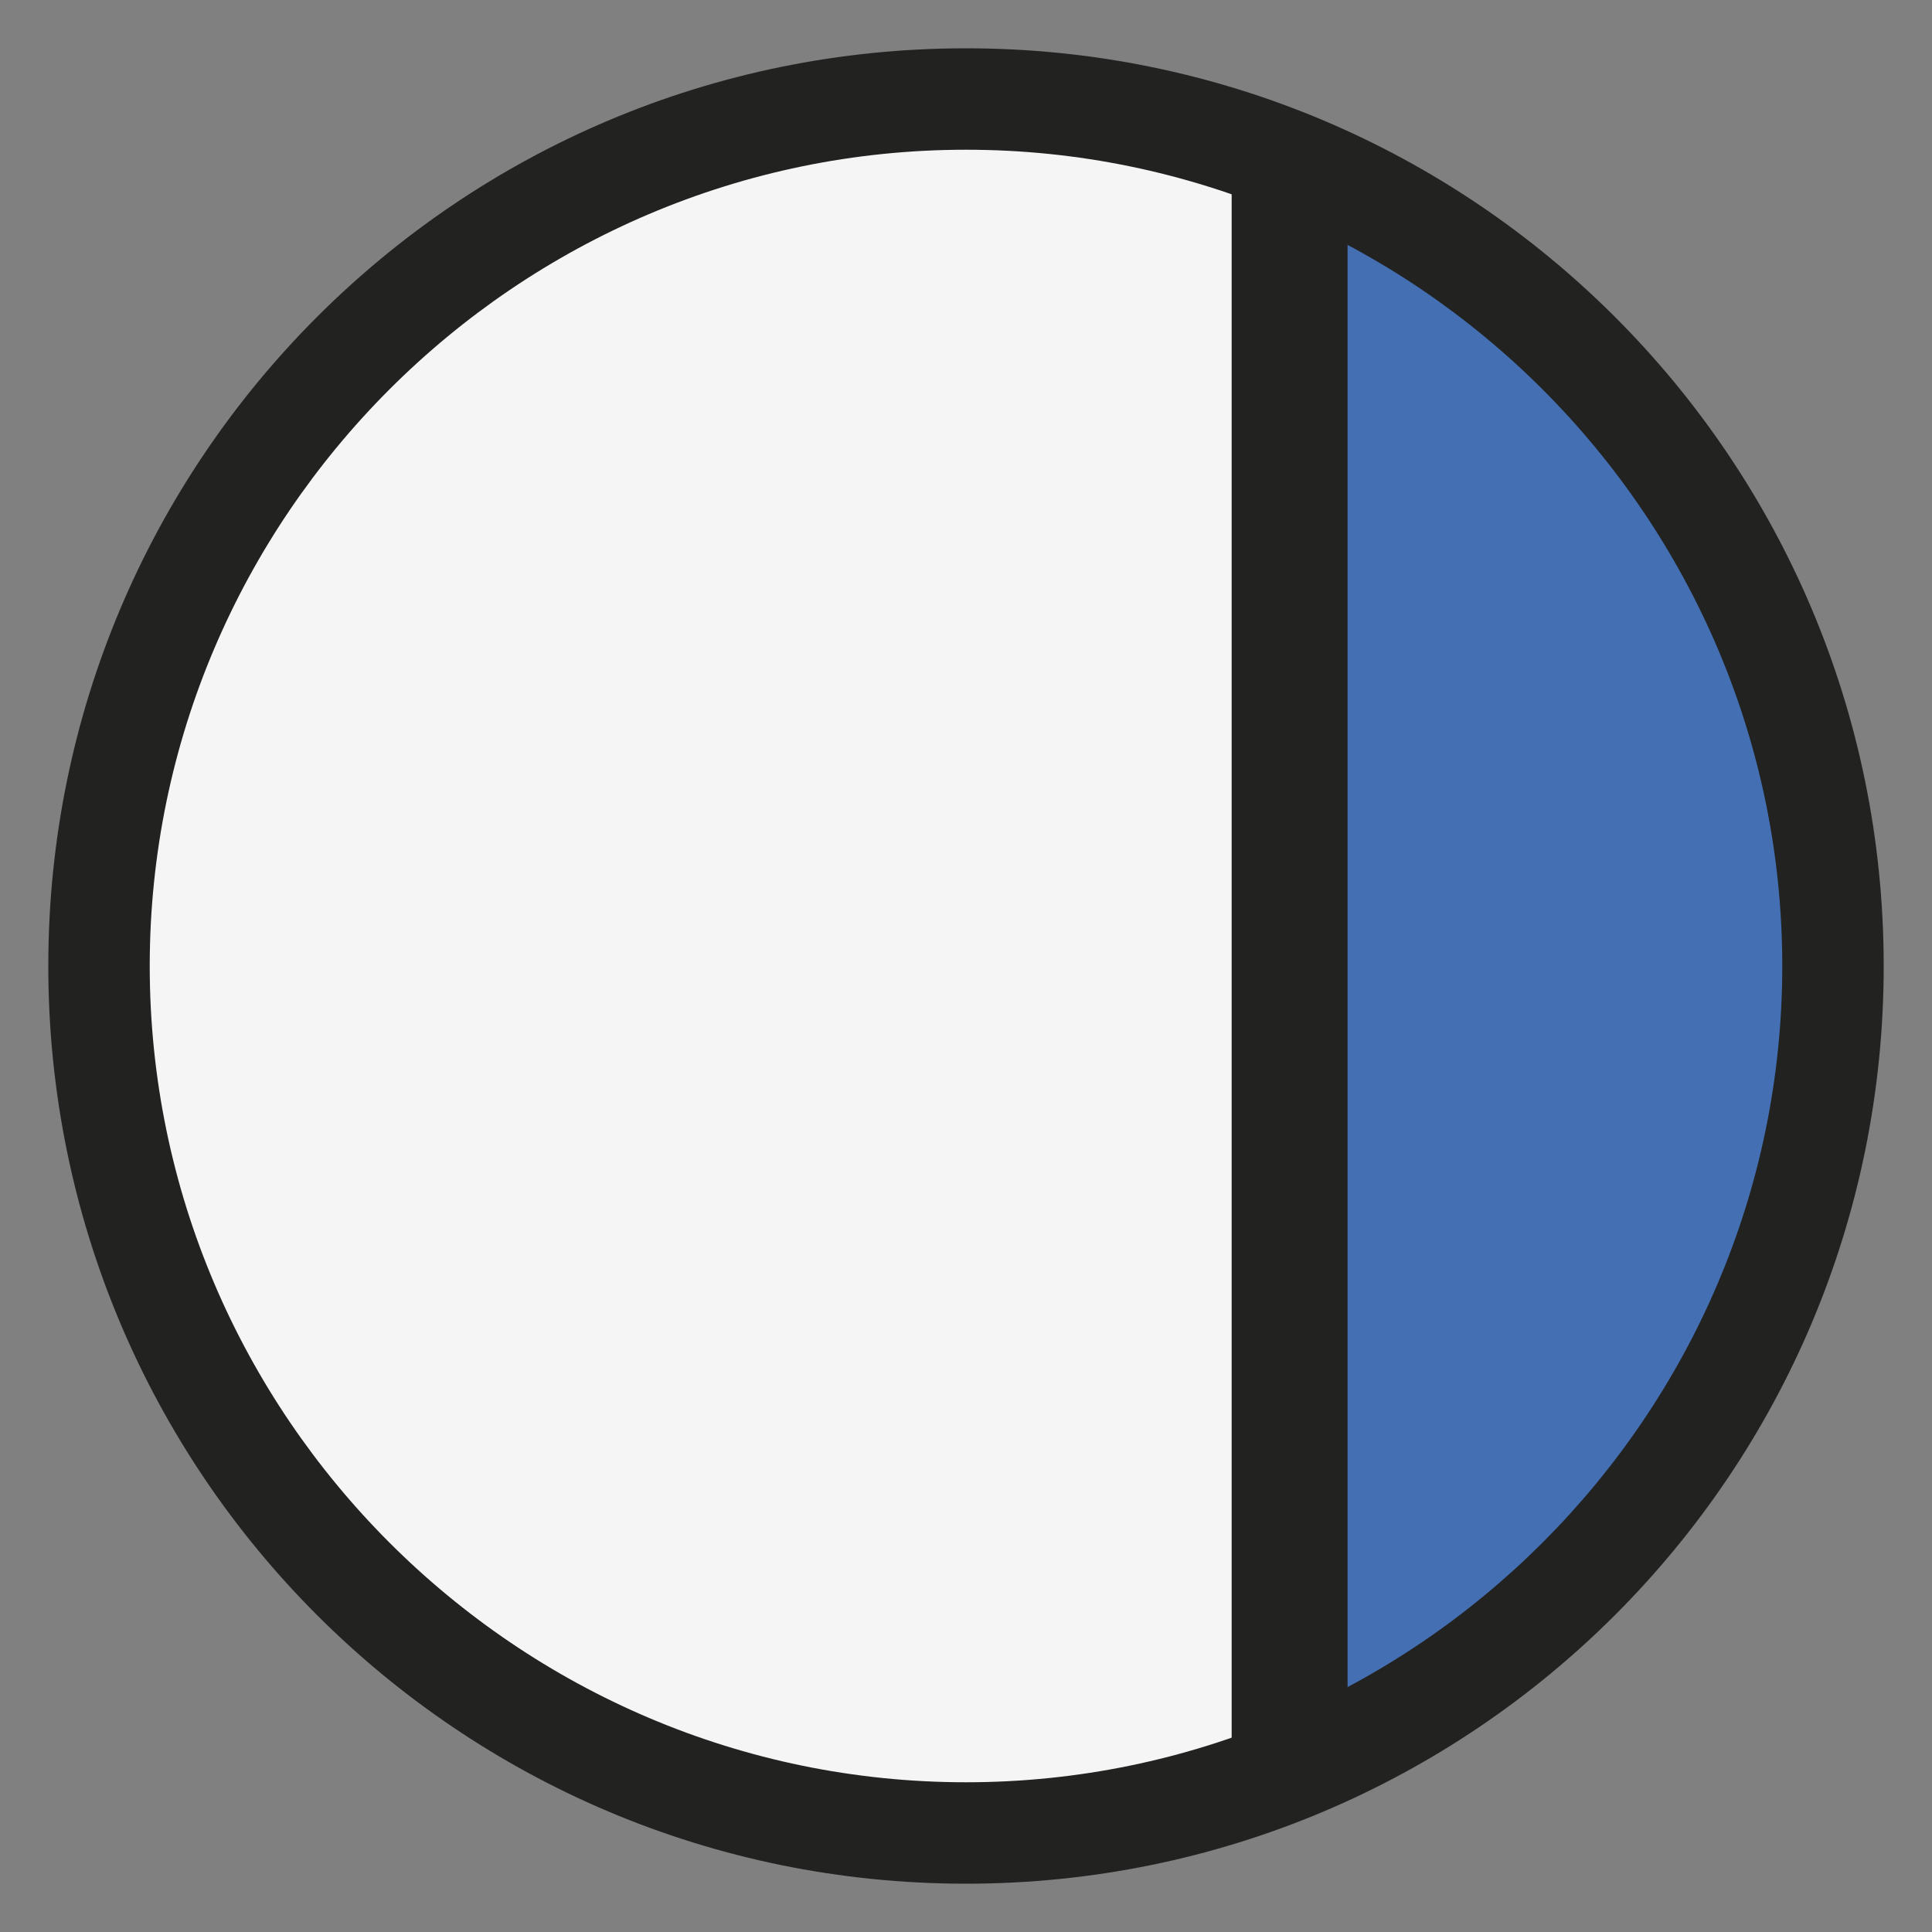
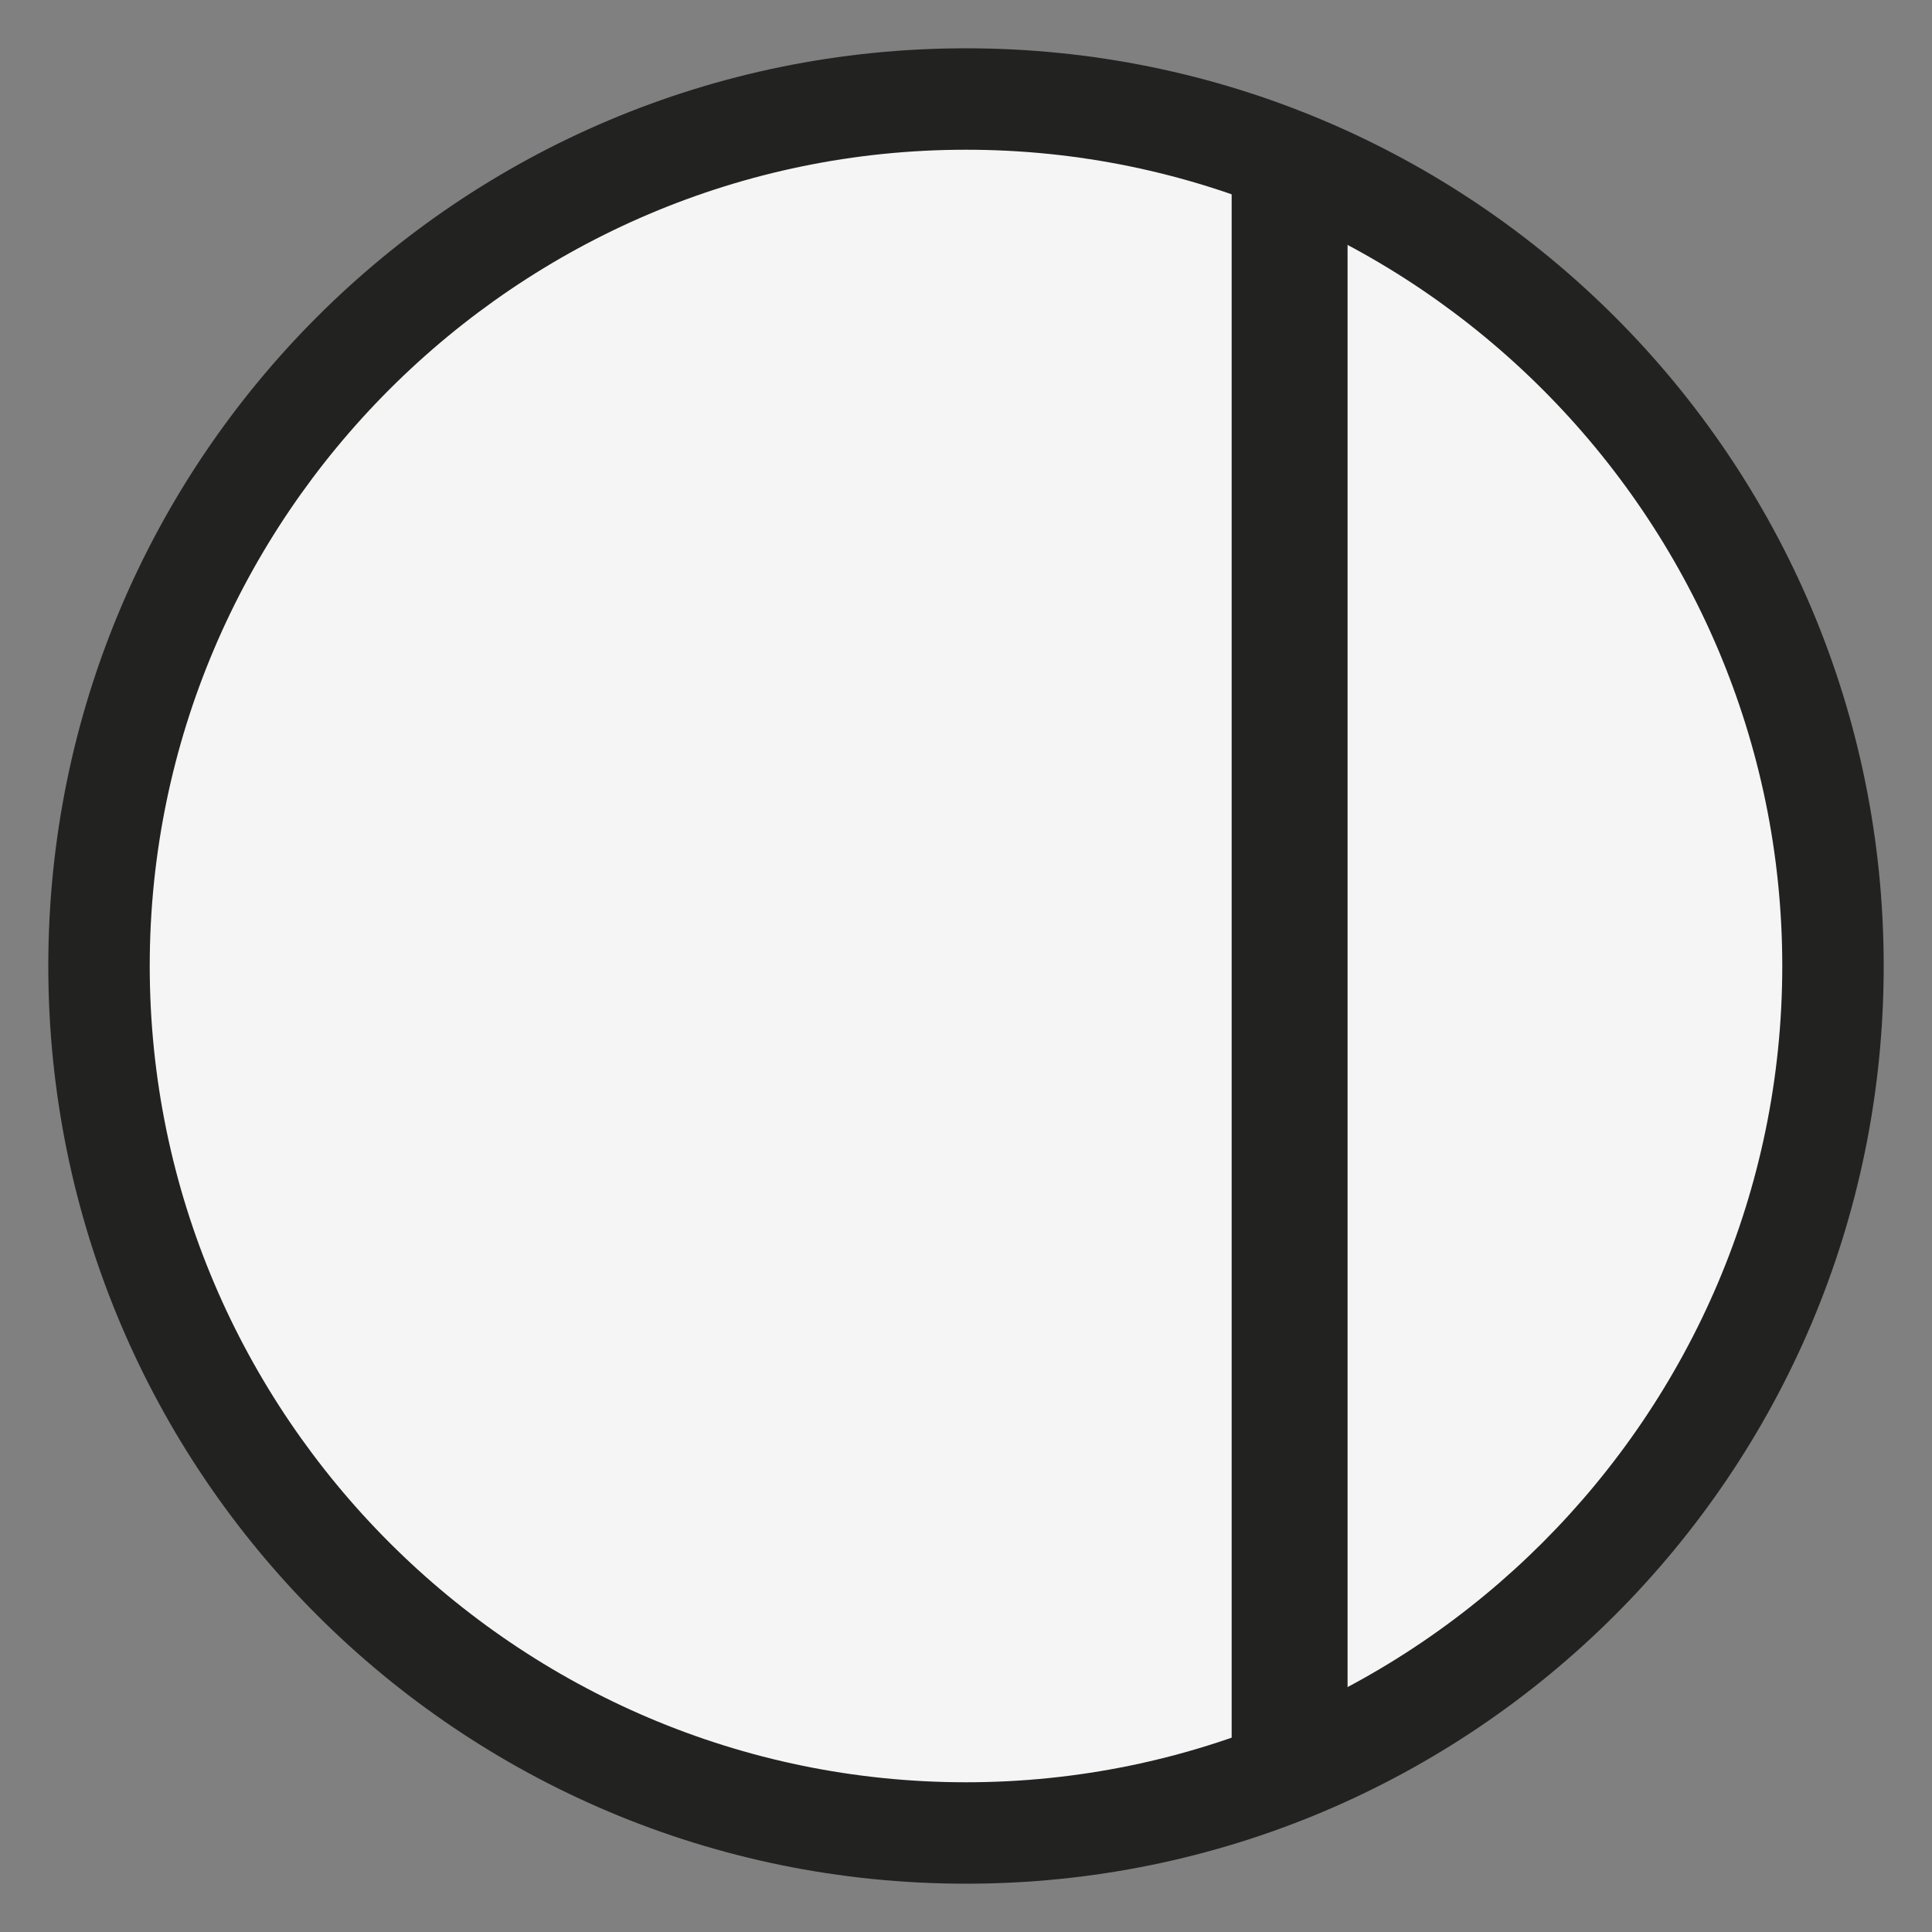
<svg xmlns="http://www.w3.org/2000/svg" xmlns:xlink="http://www.w3.org/1999/xlink" version="1.1" id="Livello_1" x="0px" y="0px" viewBox="0 0 40 40" style="enable-background:new 0 0 40 40;" xml:space="preserve">
  <rect x="0" y="0" width="40" height="40" fill="#808080" stroke="none" />
  <style type="text/css">
	.st0{clip-path:url(#SVGID_00000142133717730333540660000011587238865576731839_);}
	.st1{fill:#F5F5F5;}
	.st2{fill:#4470B3;}
	.st3{fill:#222221;}
</style>
  <g>
    <g>
      <defs>
        <circle id="SVGID_1_" cx="20" cy="20" r="18" />
      </defs>
      <clipPath id="SVGID_00000097502018772475606740000001442061338266728356_">
        <use xlink:href="#SVGID_1_" style="overflow:visible;" />
      </clipPath>
      <g style="clip-path:url(#SVGID_00000097502018772475606740000001442061338266728356_);">
        <circle class="st1" cx="20" cy="20" r="18" />
      </g>
      <g style="clip-path:url(#SVGID_00000097502018772475606740000001442061338266728356_);">
-         <rect x="26.7" y="2" class="st2" width="15.1" height="35.9" />
        <path class="st3" d="M43,39.2H25.5V0.8H43V39.2z M27.9,36.7h12.6V3.3H27.9V36.7z" />
      </g>
    </g>
    <g>
      <path class="st3" d="M20,39C9.5,39,1,30.5,1,20S9.5,1,20,1s19,8.5,19,19S30.5,39,20,39z M20,3.1C10.7,3.1,3.1,10.7,3.1,20    S10.7,36.9,20,36.9S36.9,29.3,36.9,20S29.3,3.1,20,3.1z" />
    </g>
  </g>
</svg>